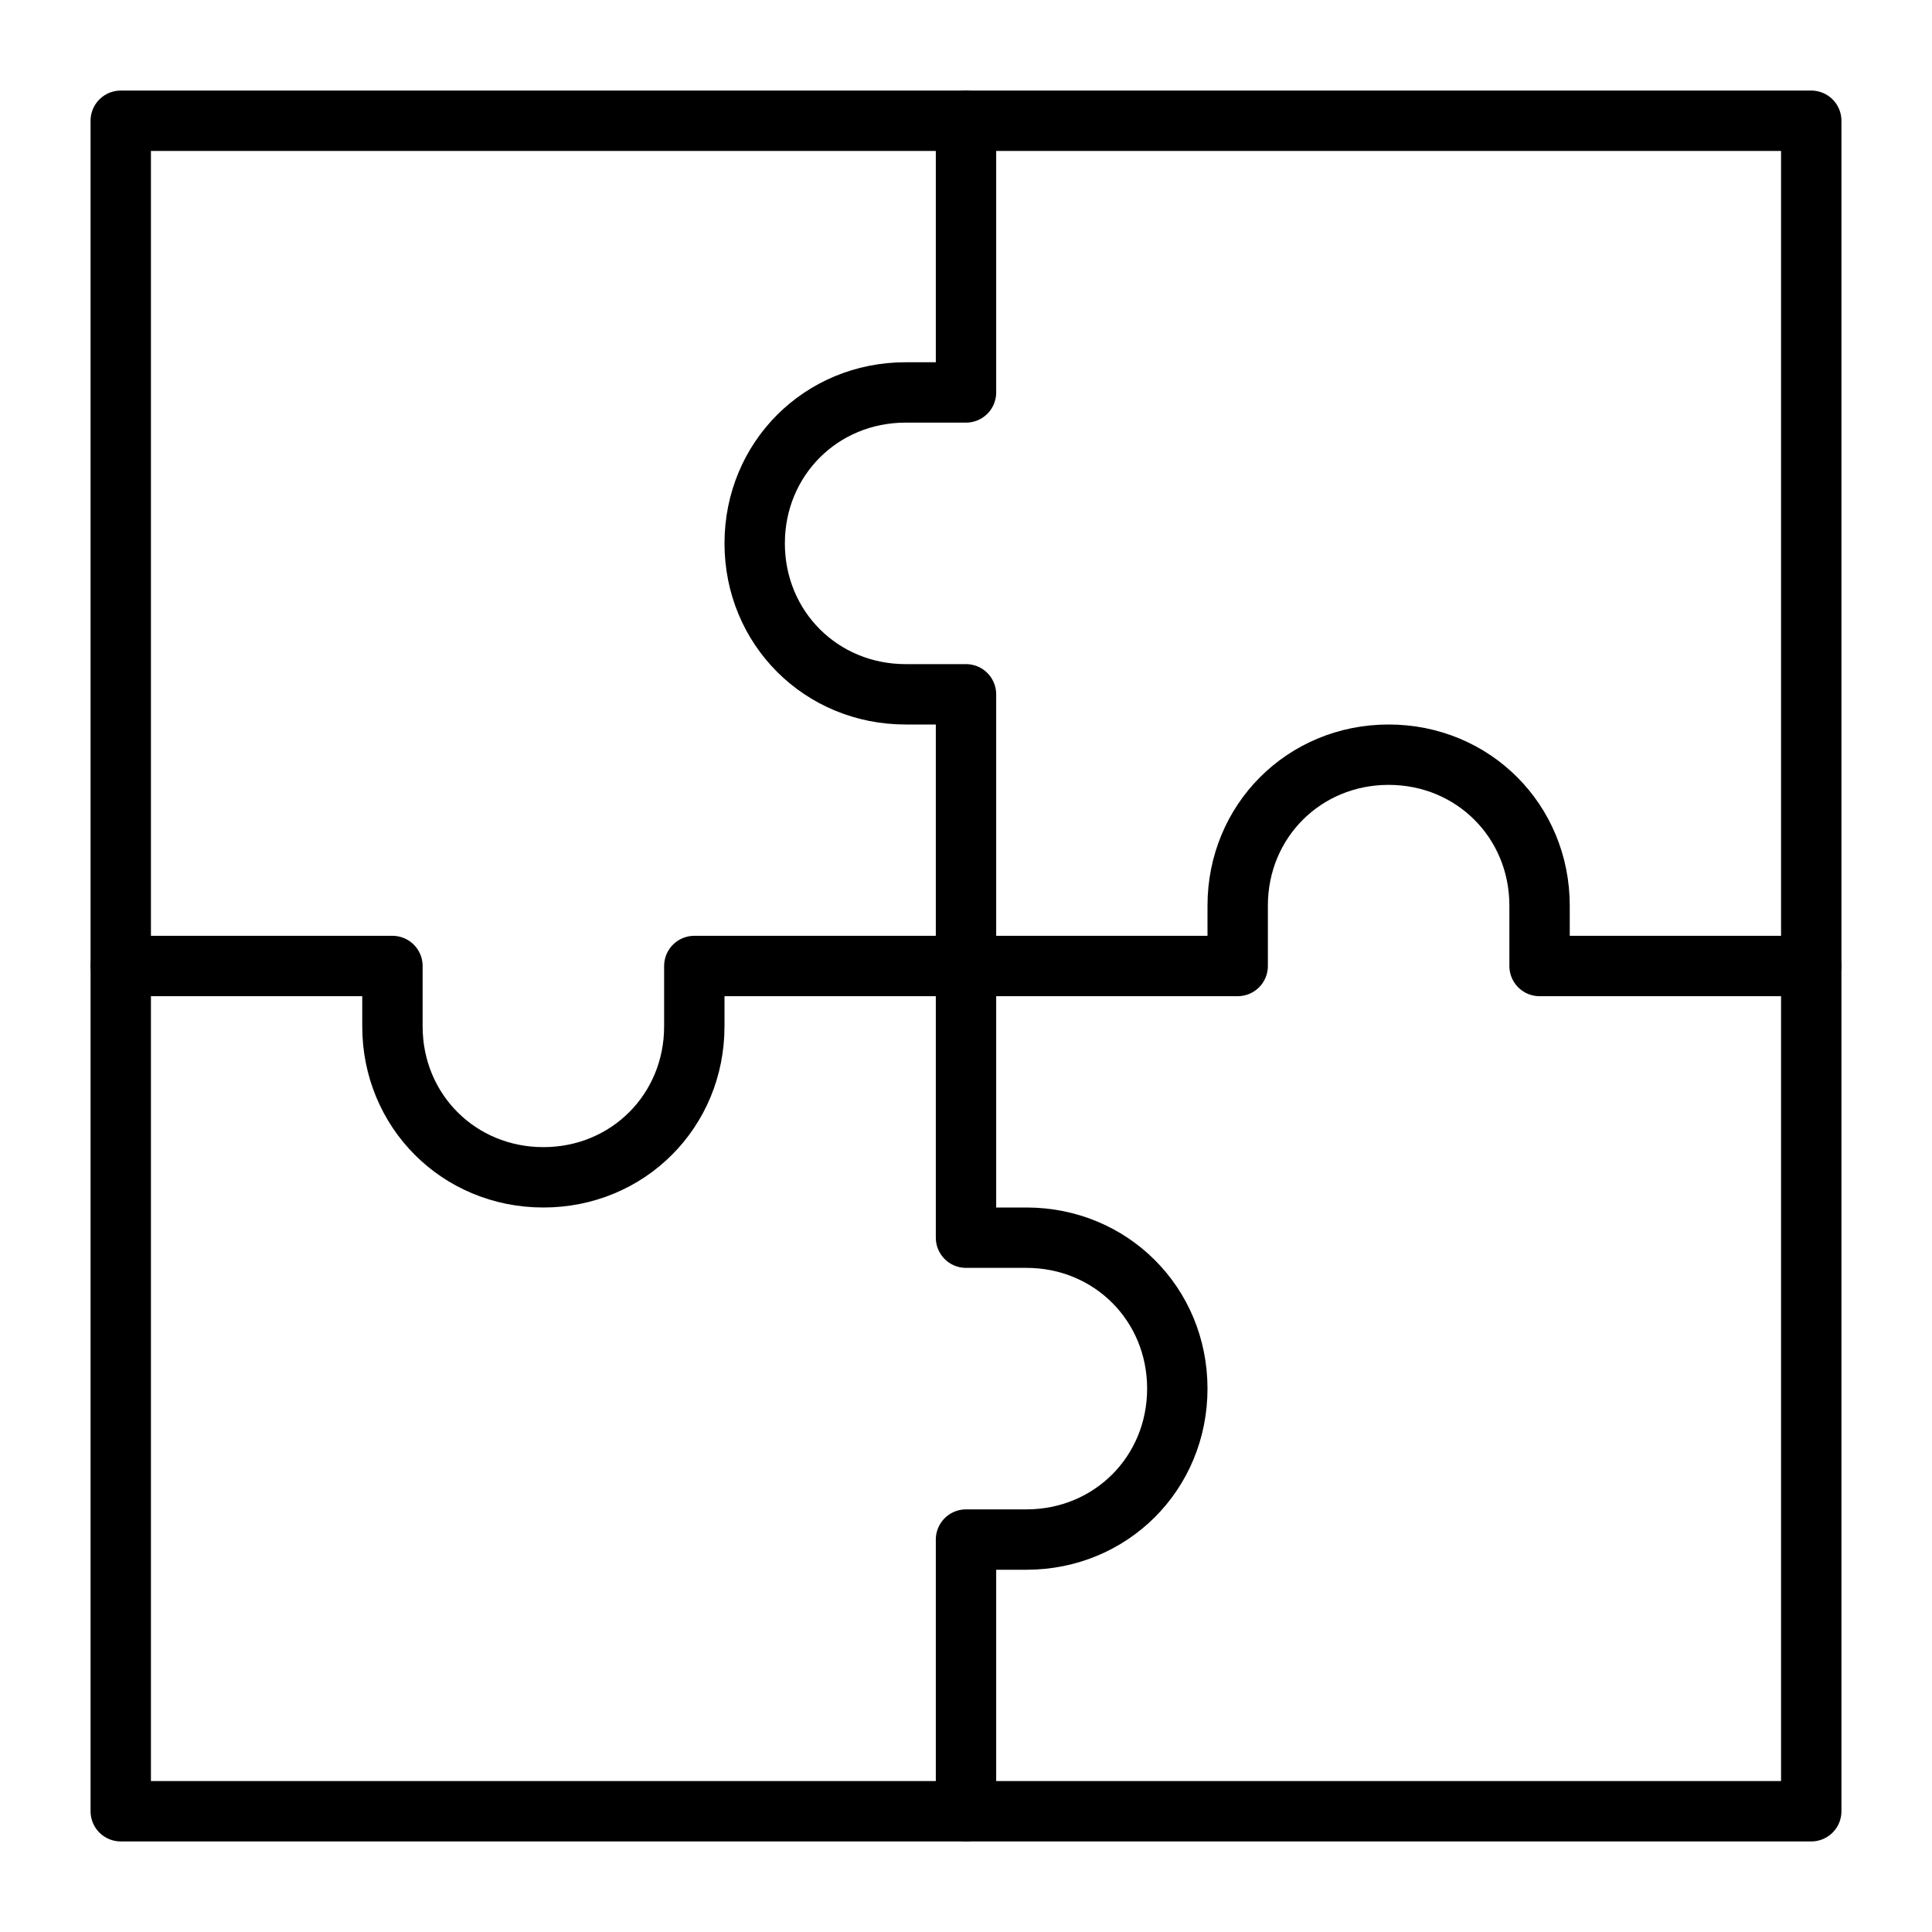
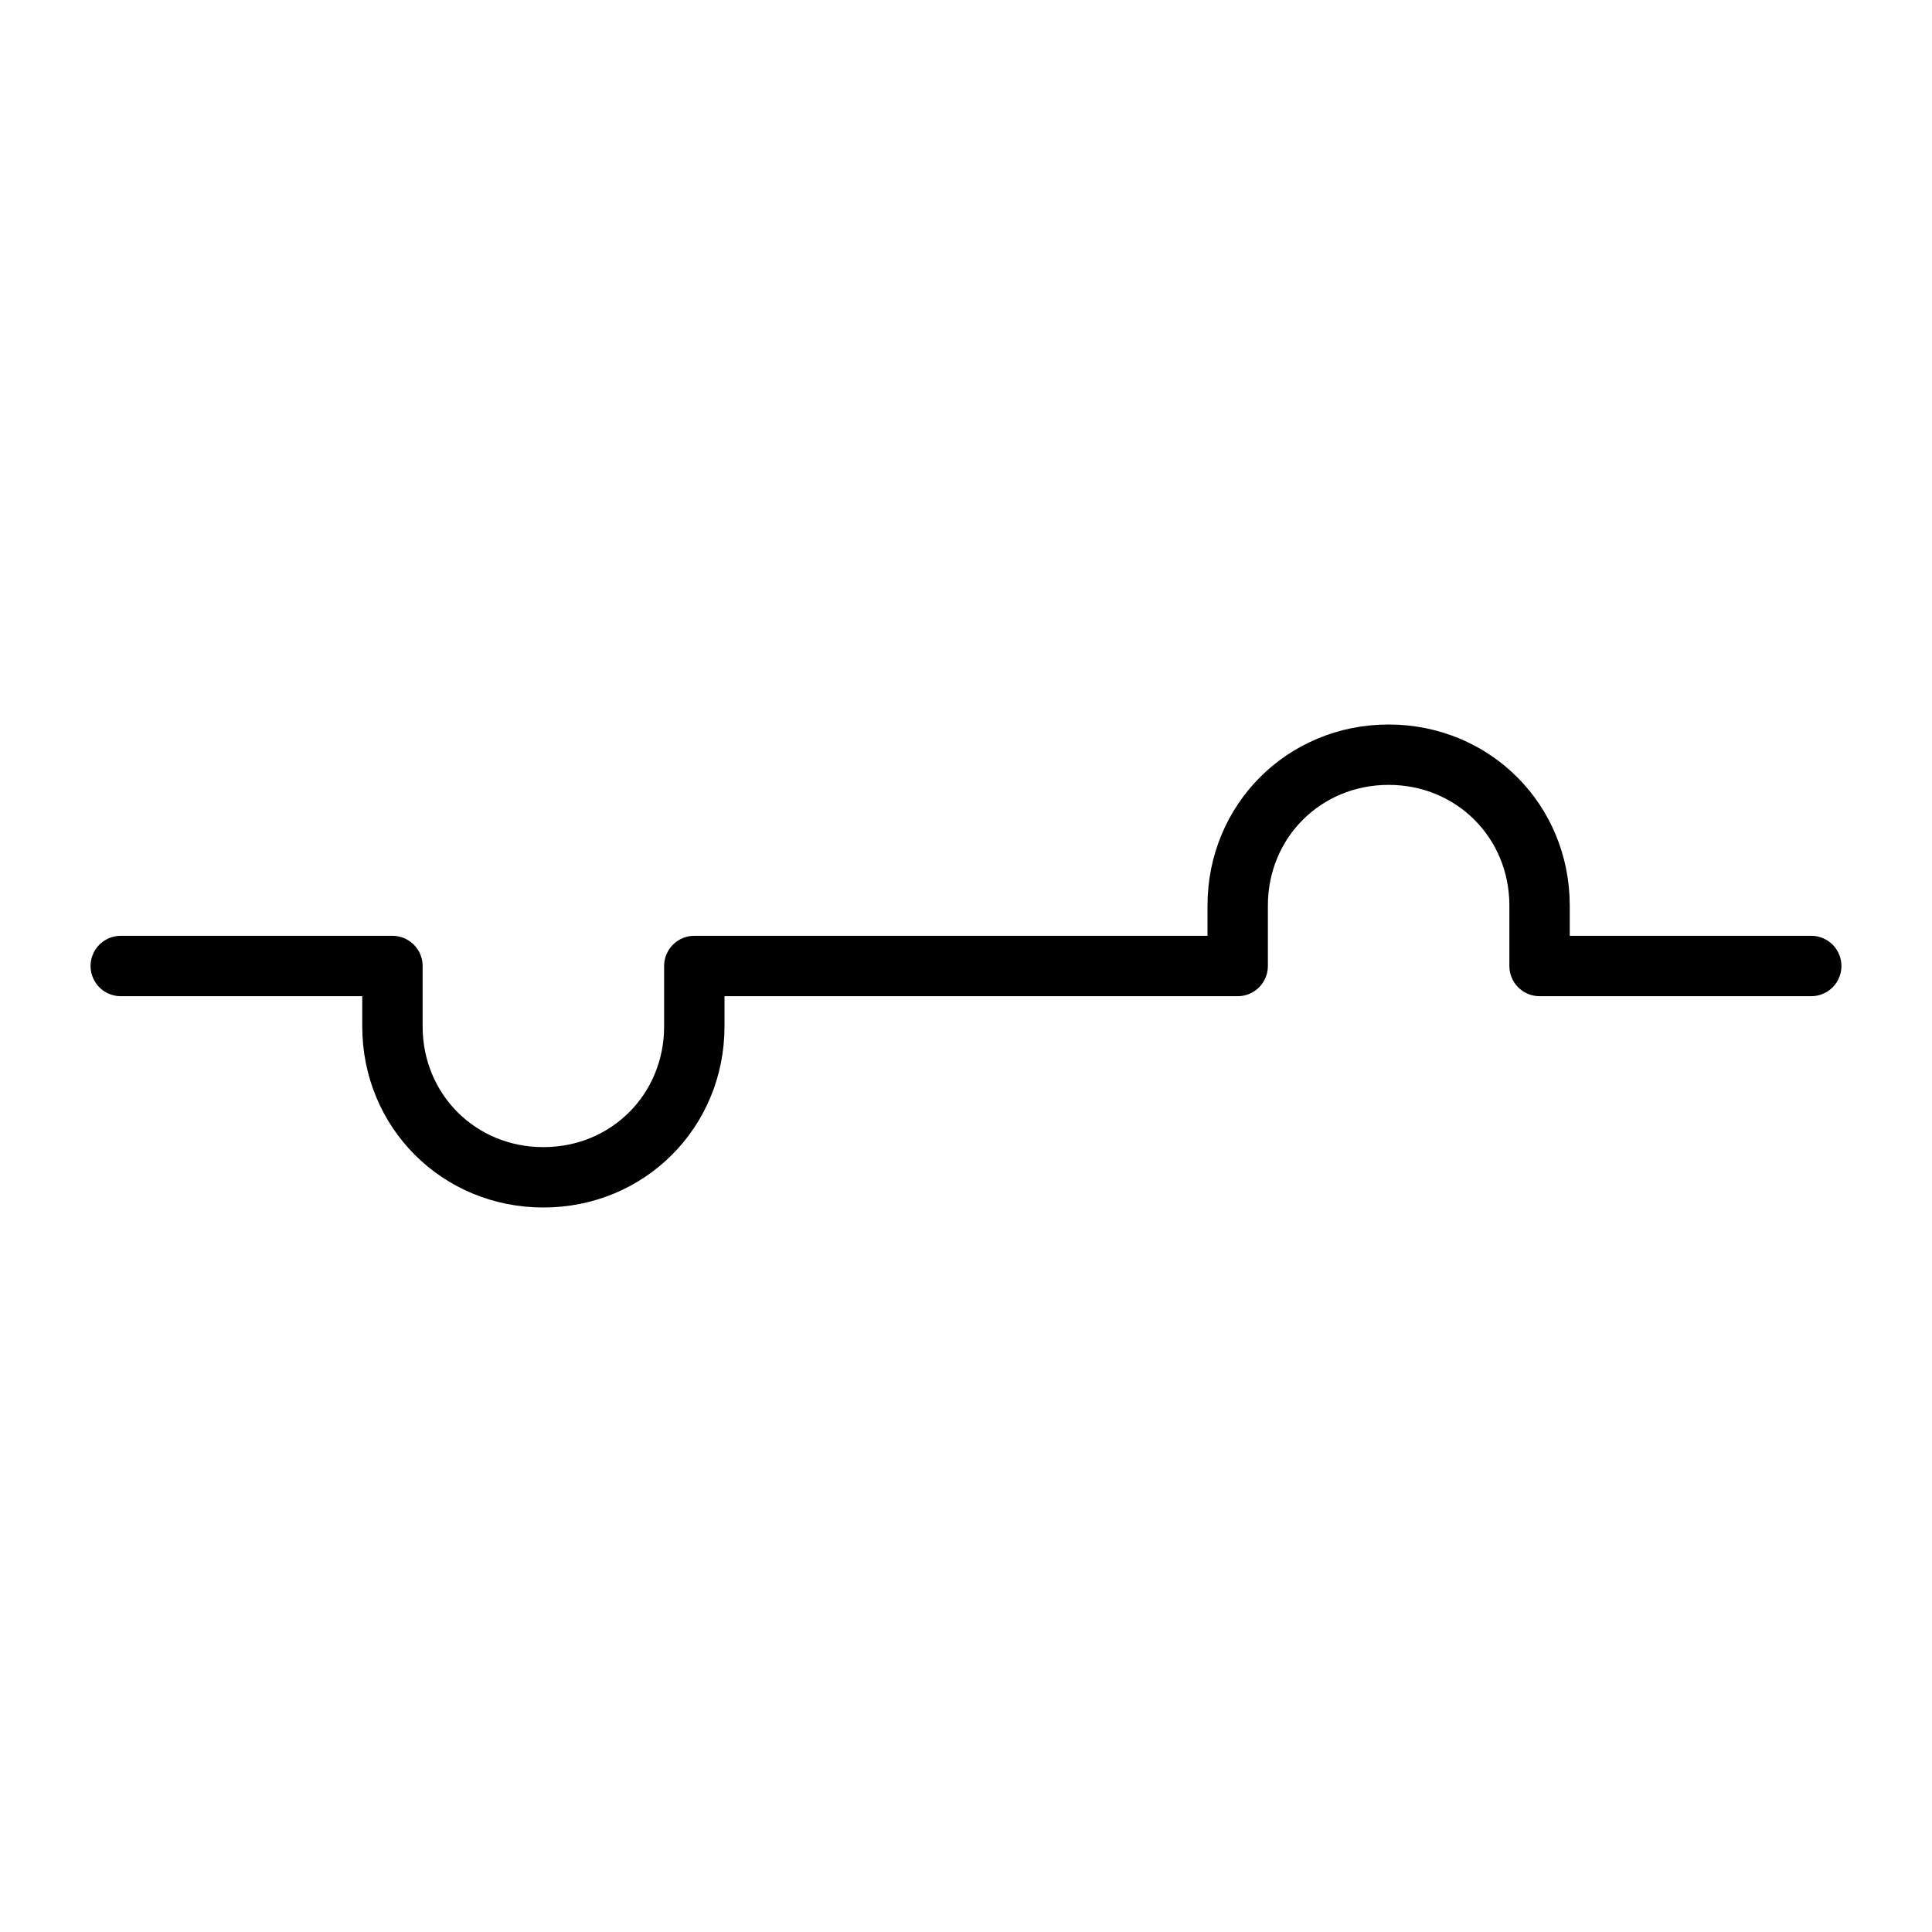
<svg xmlns="http://www.w3.org/2000/svg" version="1.1" id="Ebene_1" x="0px" y="0px" viewBox="0 0 64 64" style="enable-background:new 0 0 64 64;" xml:space="preserve">
  <style type="text/css">
	.st0{fill:none;stroke:#000000;stroke-width:2;stroke-linecap:round;stroke-linejoin:round;}
</style>
  <g>
    <path class="st0" d="M60,32h-9v-2c0-2.8-2.2-5-5-5s-5,2.2-5,5v2H23v2c0,2.8-2.2,5-5,5s-5-2.2-5-5v-2H4" />
-     <path class="st0" d="M32,4v9h-2c-2.8,0-5,2.2-5,5s2.2,5,5,5h2v18h2c2.8,0,5,2.2,5,5s-2.2,5-5,5h-2v9" />
-     <rect x="4" y="4" class="st0" width="56" height="56" />
  </g>
</svg>